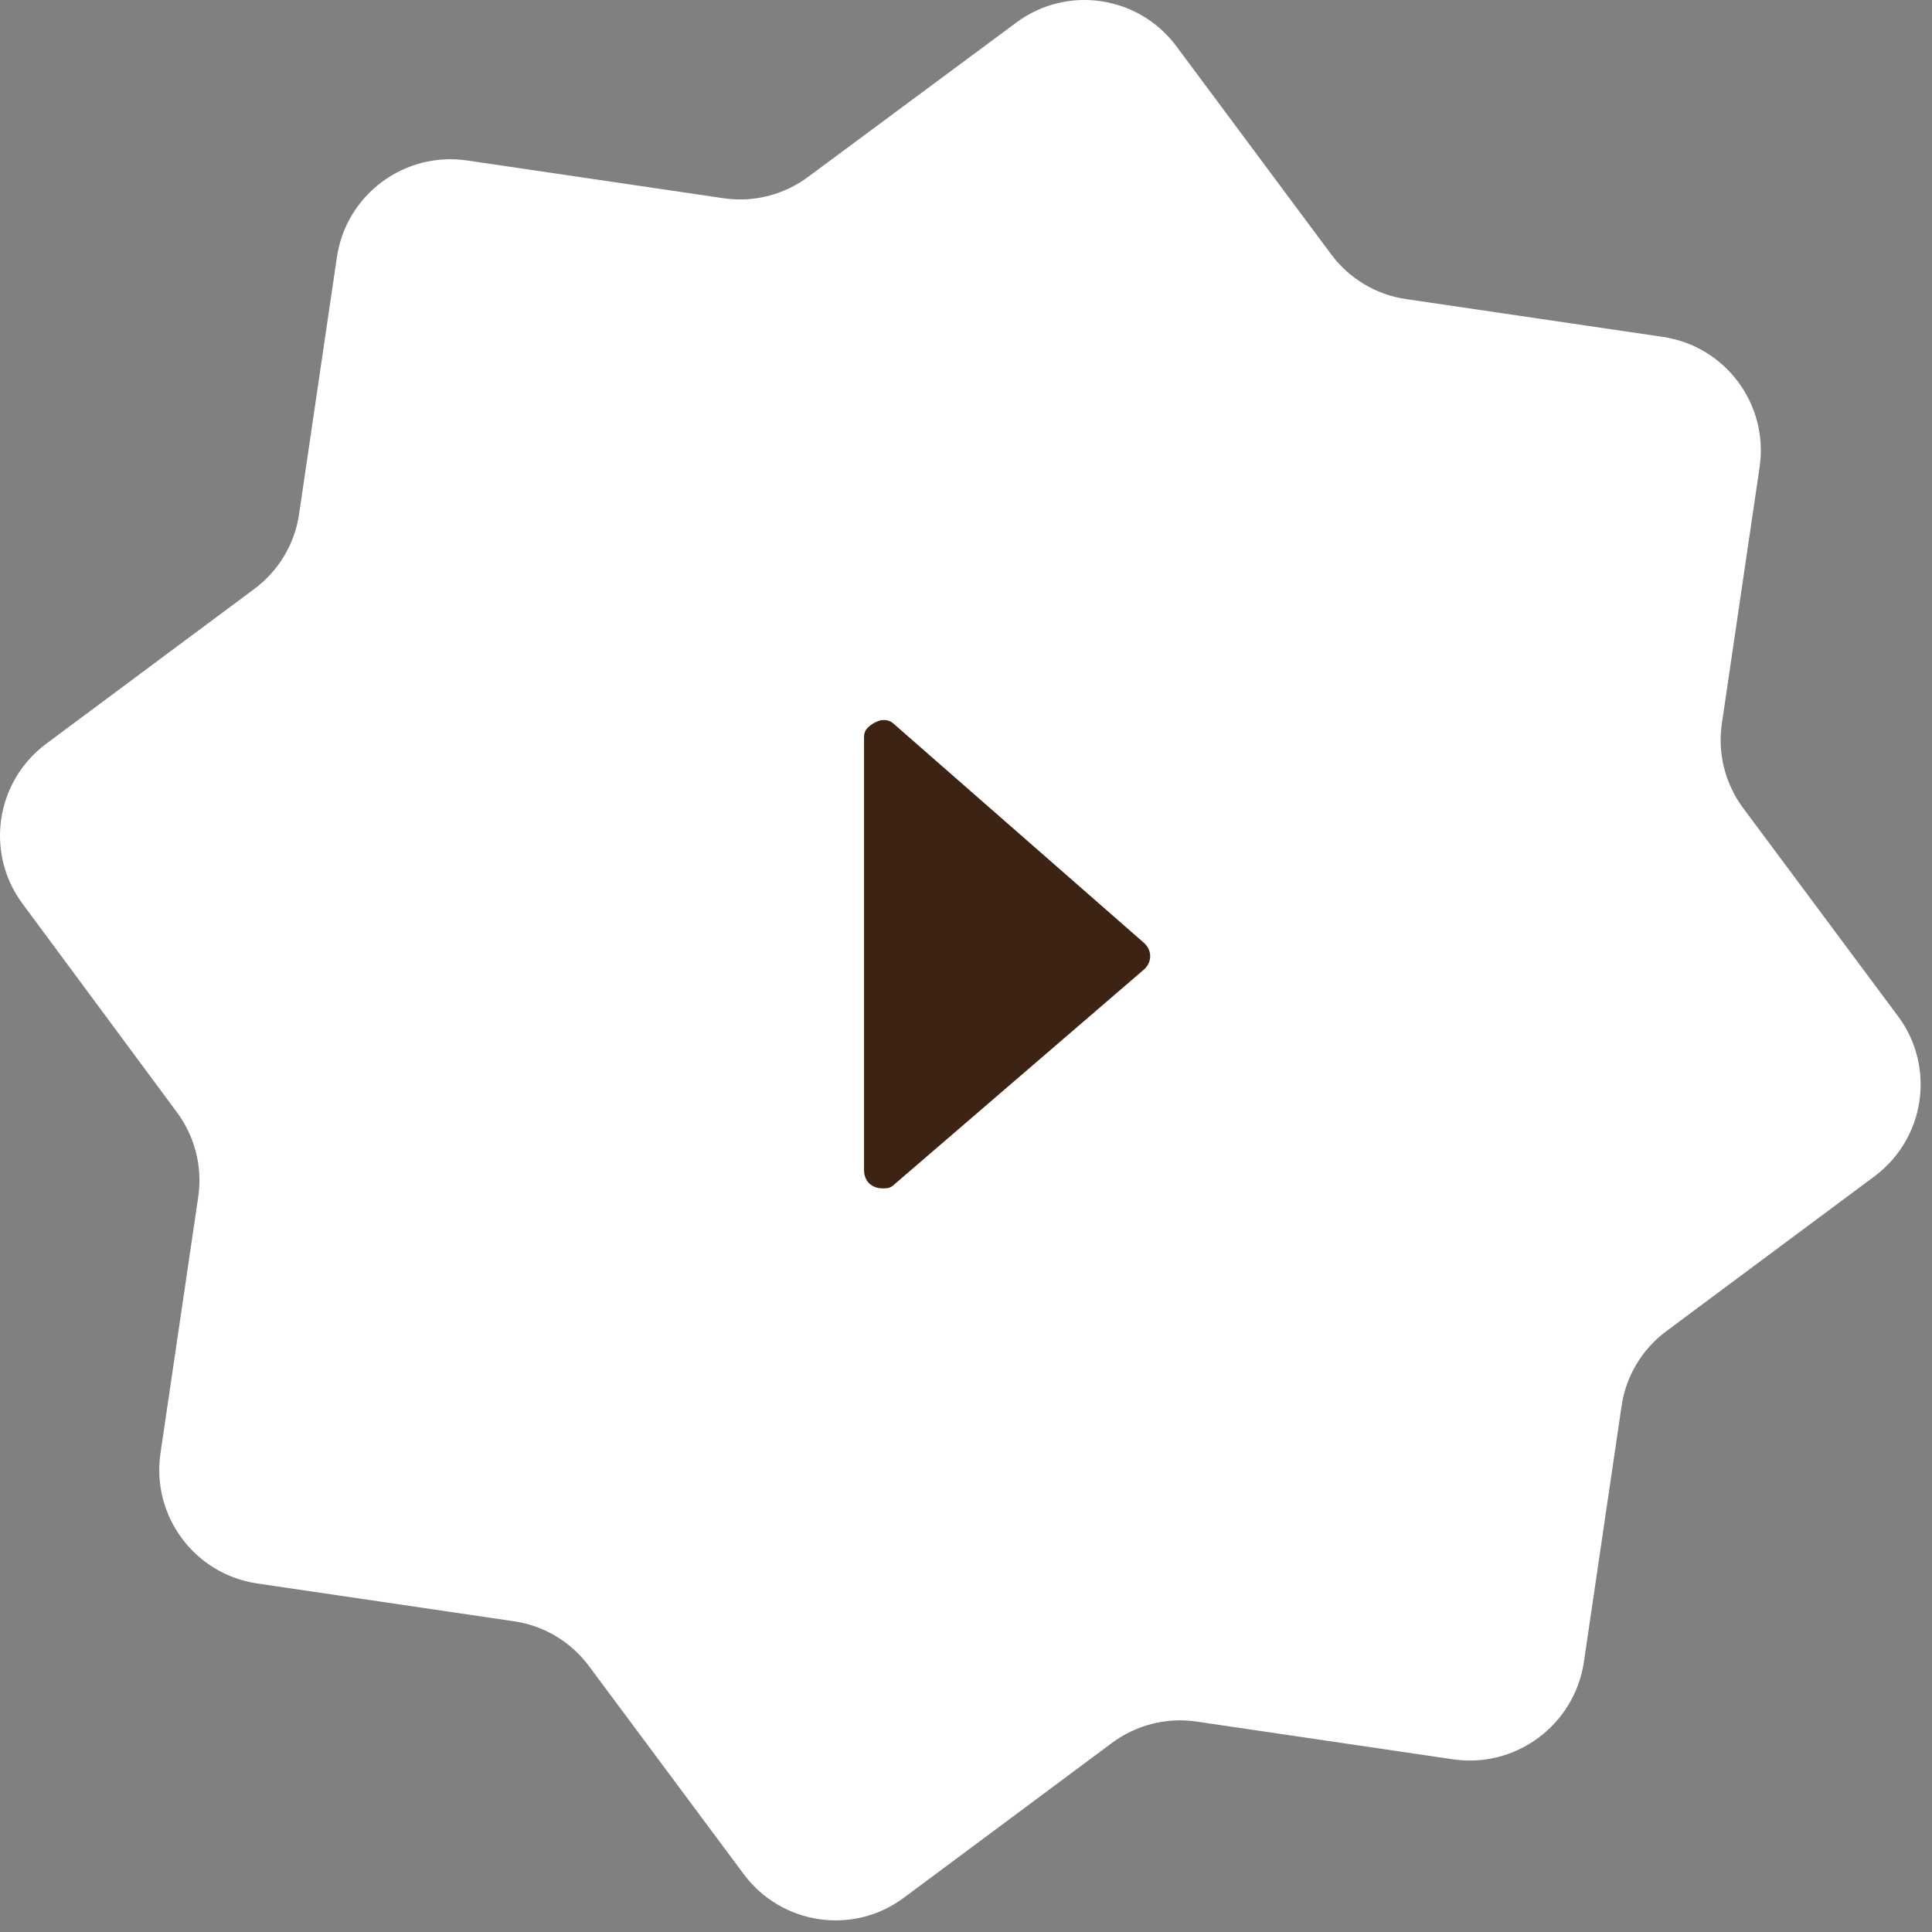
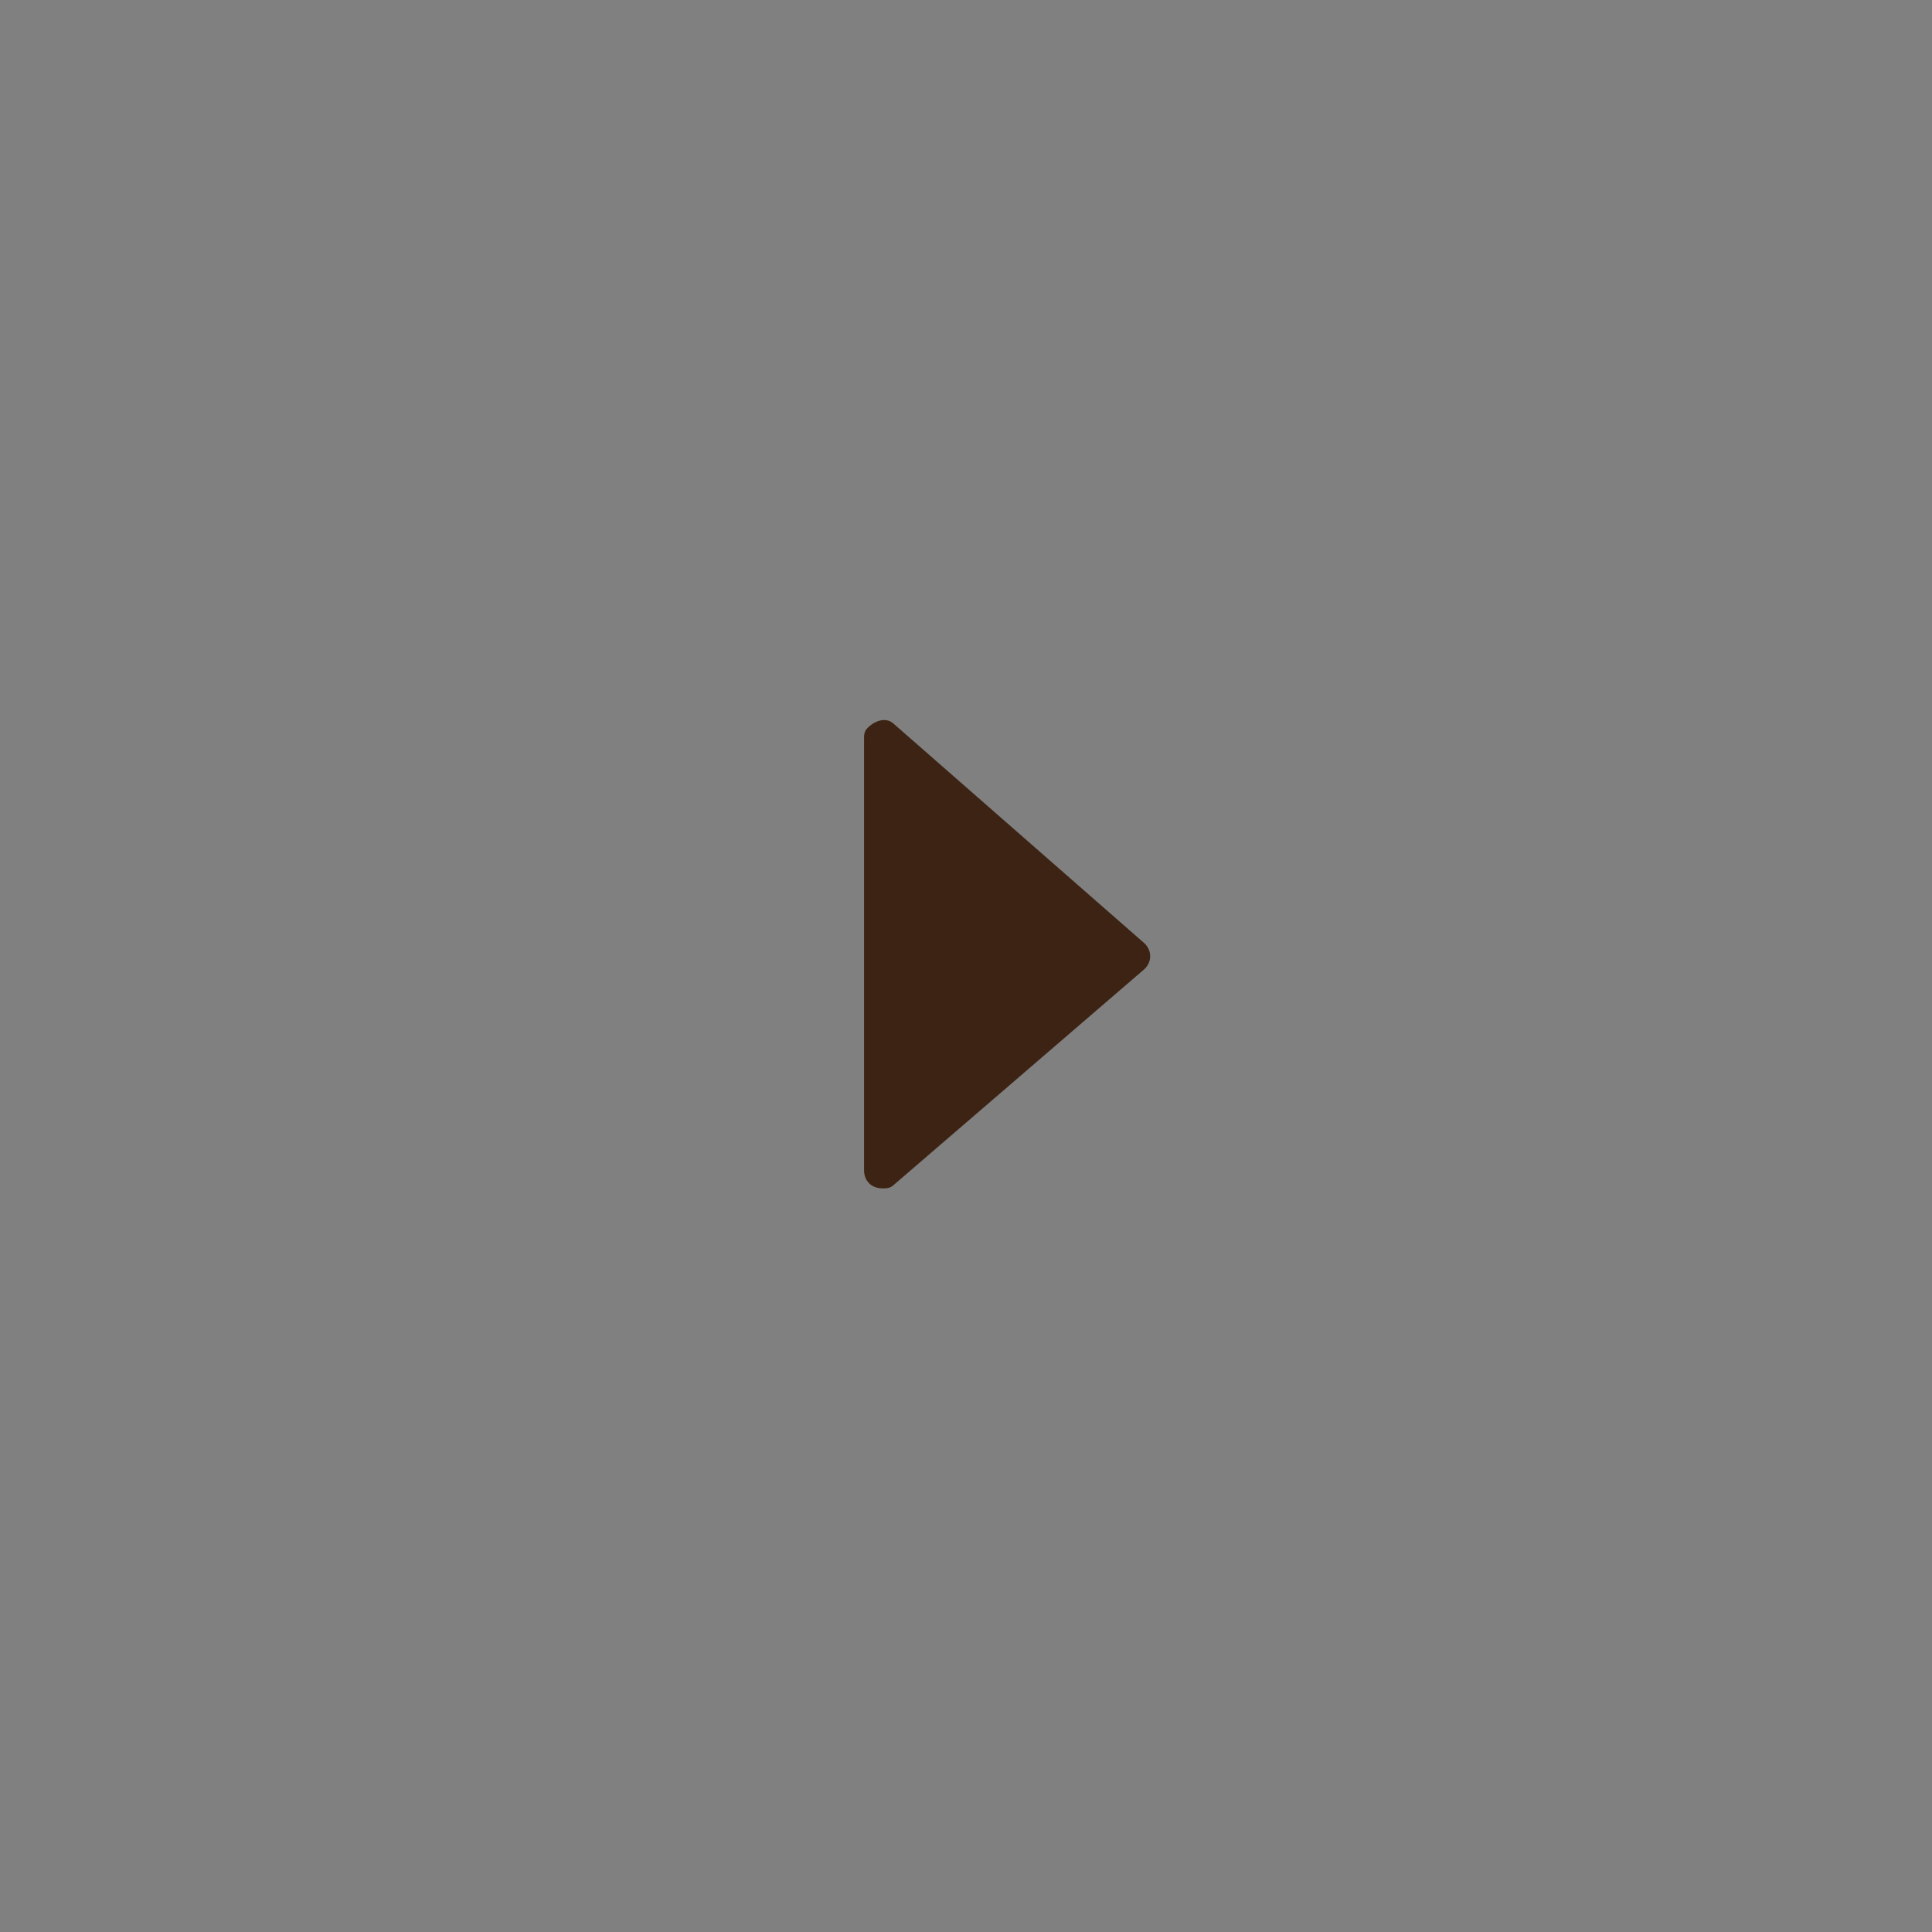
<svg xmlns="http://www.w3.org/2000/svg" width="161" height="161" viewBox="0 0 161 161" fill="none">
  <rect x="0" y="0" width="161" height="161" fill="#808080" stroke="none" />
-   <path d="M121.102 146.614L99.725 143.466C97.211 143.09 94.674 143.748 92.654 145.251L75.317 158.148C71.089 161.296 65.122 160.403 61.974 156.175L49.078 138.838C47.574 136.818 45.319 135.455 42.805 135.103L21.428 131.955C16.213 131.18 12.619 126.341 13.37 121.126L16.518 99.748C16.894 97.235 16.236 94.698 14.733 92.677L1.883 75.317C-1.265 71.089 -0.372 65.122 3.857 61.974L21.193 49.078C23.213 47.574 24.576 45.319 24.928 42.805L28.076 21.428C28.851 16.213 33.691 12.619 38.906 13.37L60.283 16.518C62.797 16.894 65.334 16.236 67.354 14.733L84.691 1.883C88.919 -1.265 94.886 -0.372 98.034 3.857L110.93 21.193C112.434 23.213 114.689 24.576 117.203 24.928L138.58 28.076C143.795 28.851 147.389 33.691 146.637 38.906L143.49 60.283C143.114 62.797 143.771 65.334 145.275 67.354L158.172 84.69C161.319 88.919 160.427 94.886 156.198 98.034L138.862 110.93C136.841 112.434 135.479 114.689 135.127 117.203L131.979 138.58C131.157 143.771 126.317 147.366 121.102 146.614Z" fill="white" />
  <path d="M74.497 98.727L95.38 80.75C96.004 80.141 96.004 79.227 95.38 78.617L74.497 60.336C73.874 59.727 72.939 60.031 72.316 60.641C72.004 60.946 72.004 61.25 72.004 61.555V97.508C72.004 98.422 72.627 99.031 73.562 99.031C73.874 99.031 74.186 99.031 74.497 98.727Z" fill="#3C2313" />
</svg>